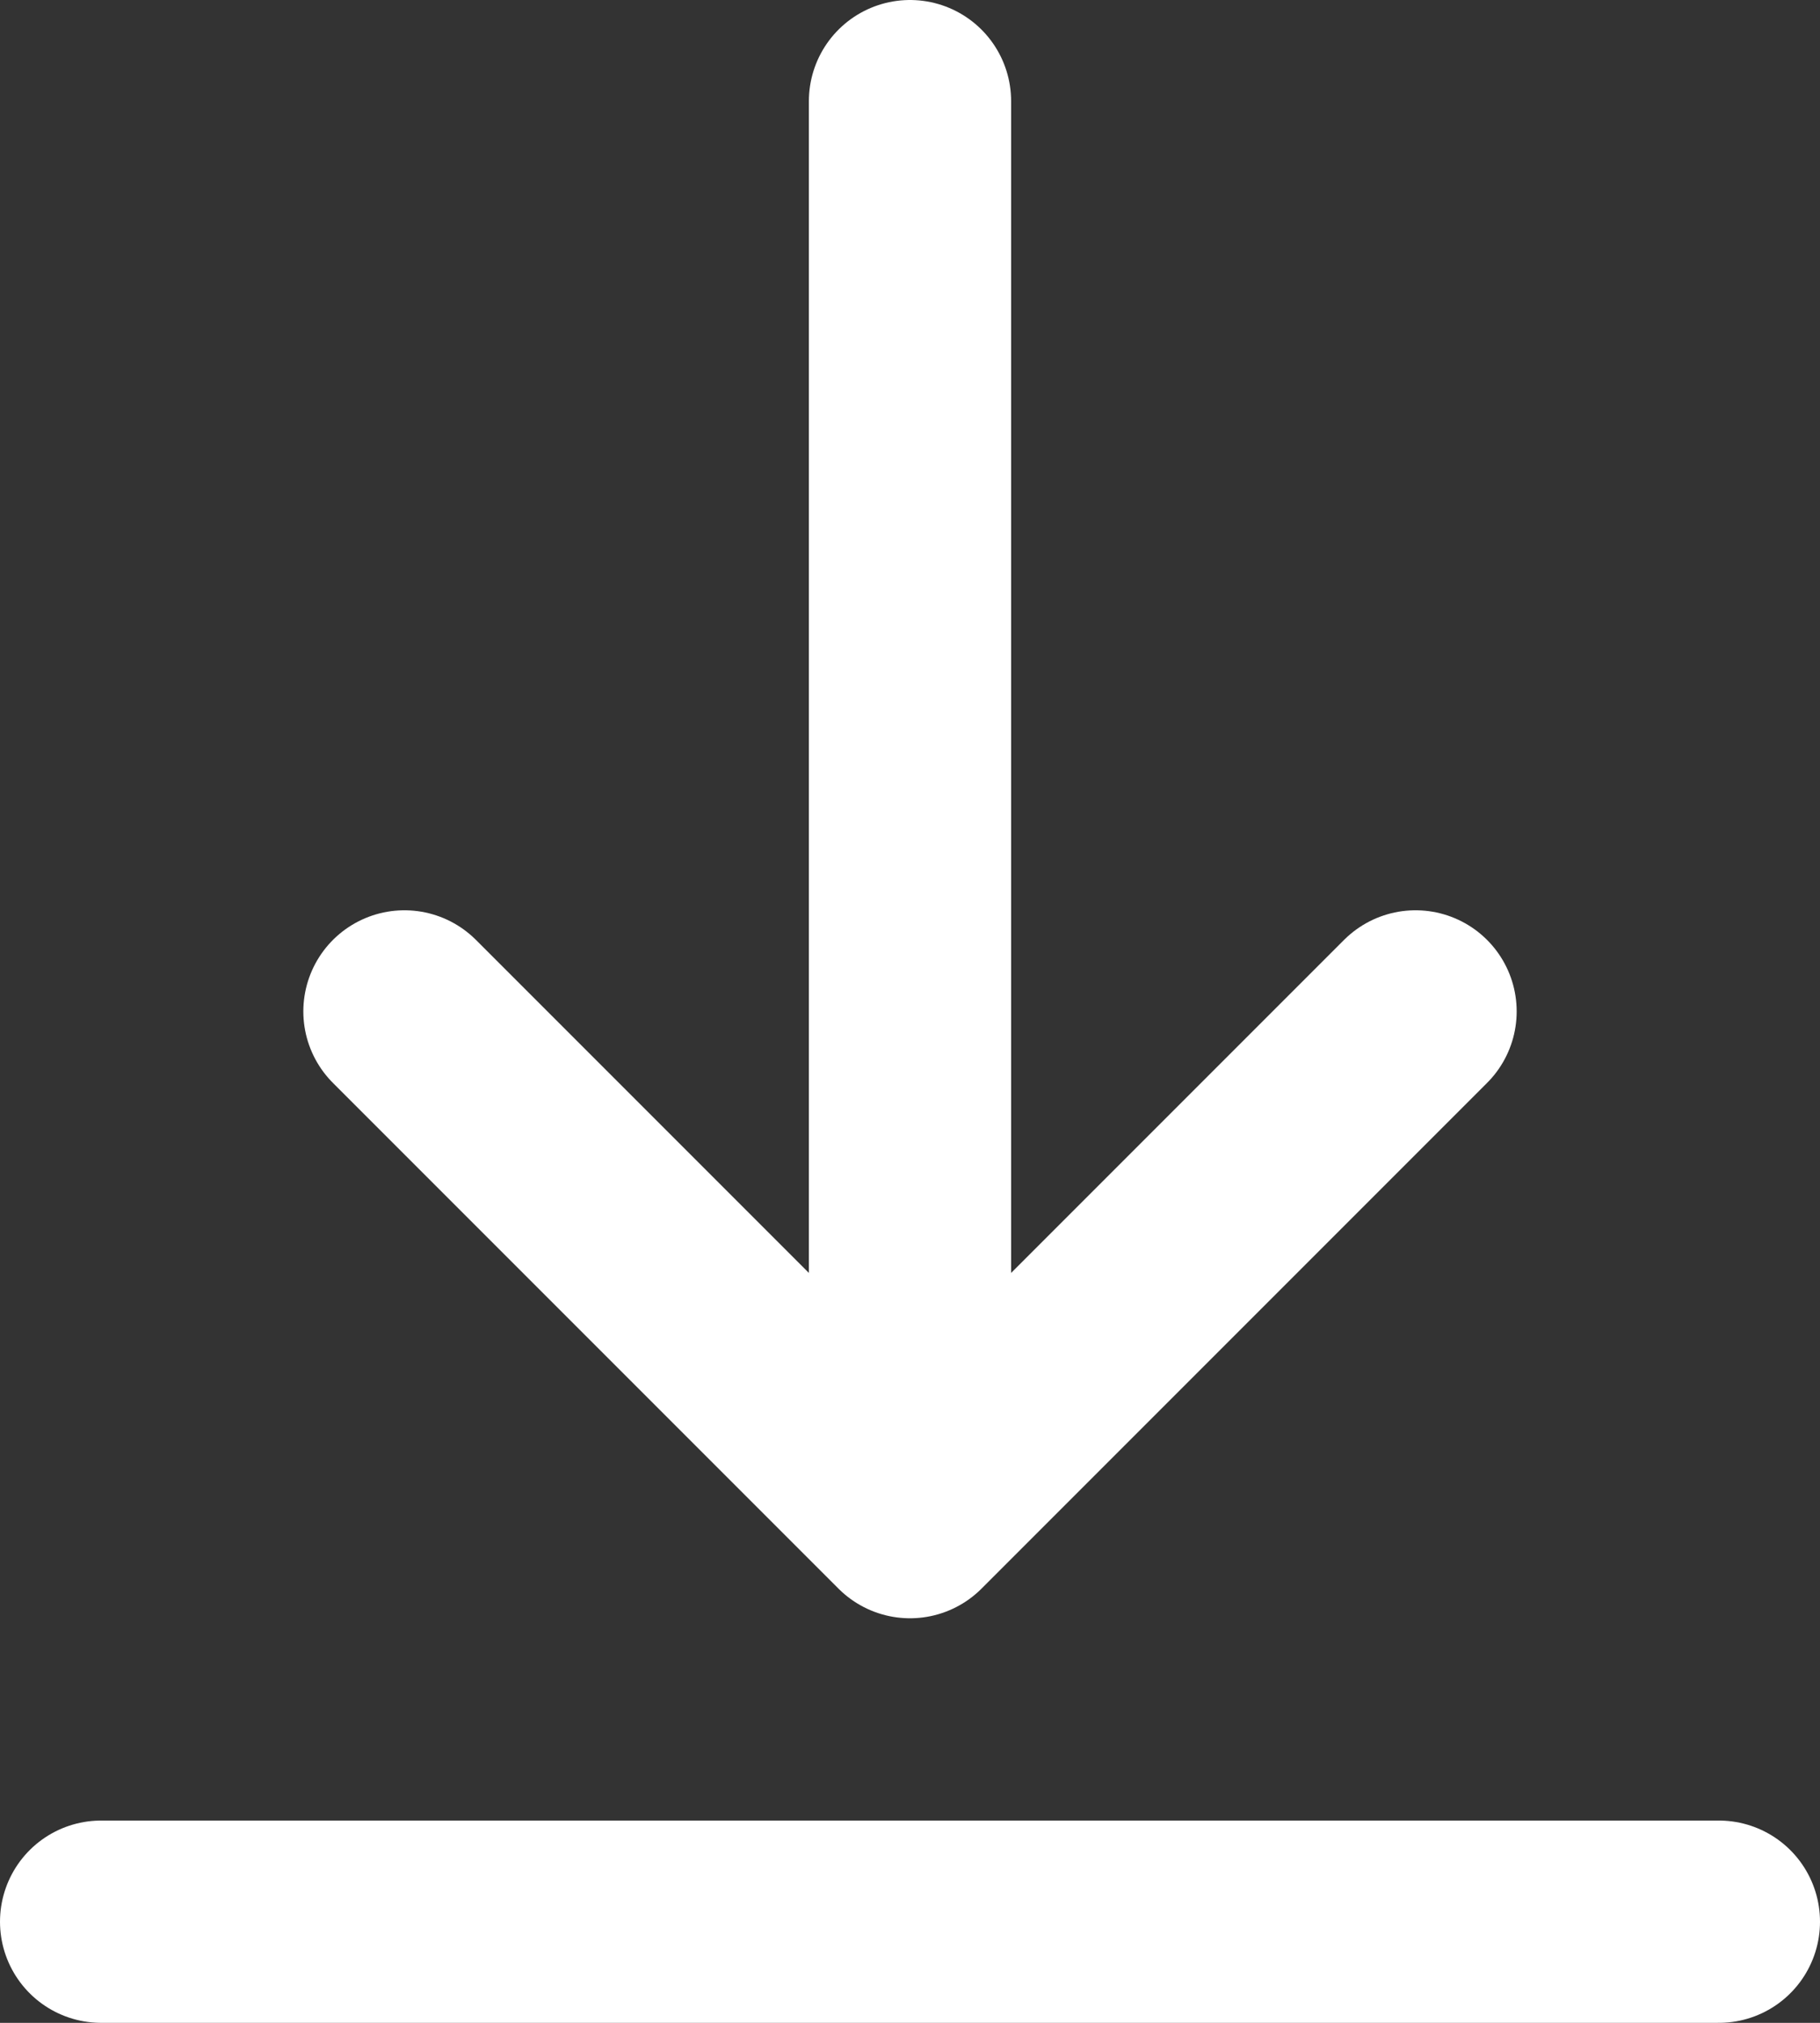
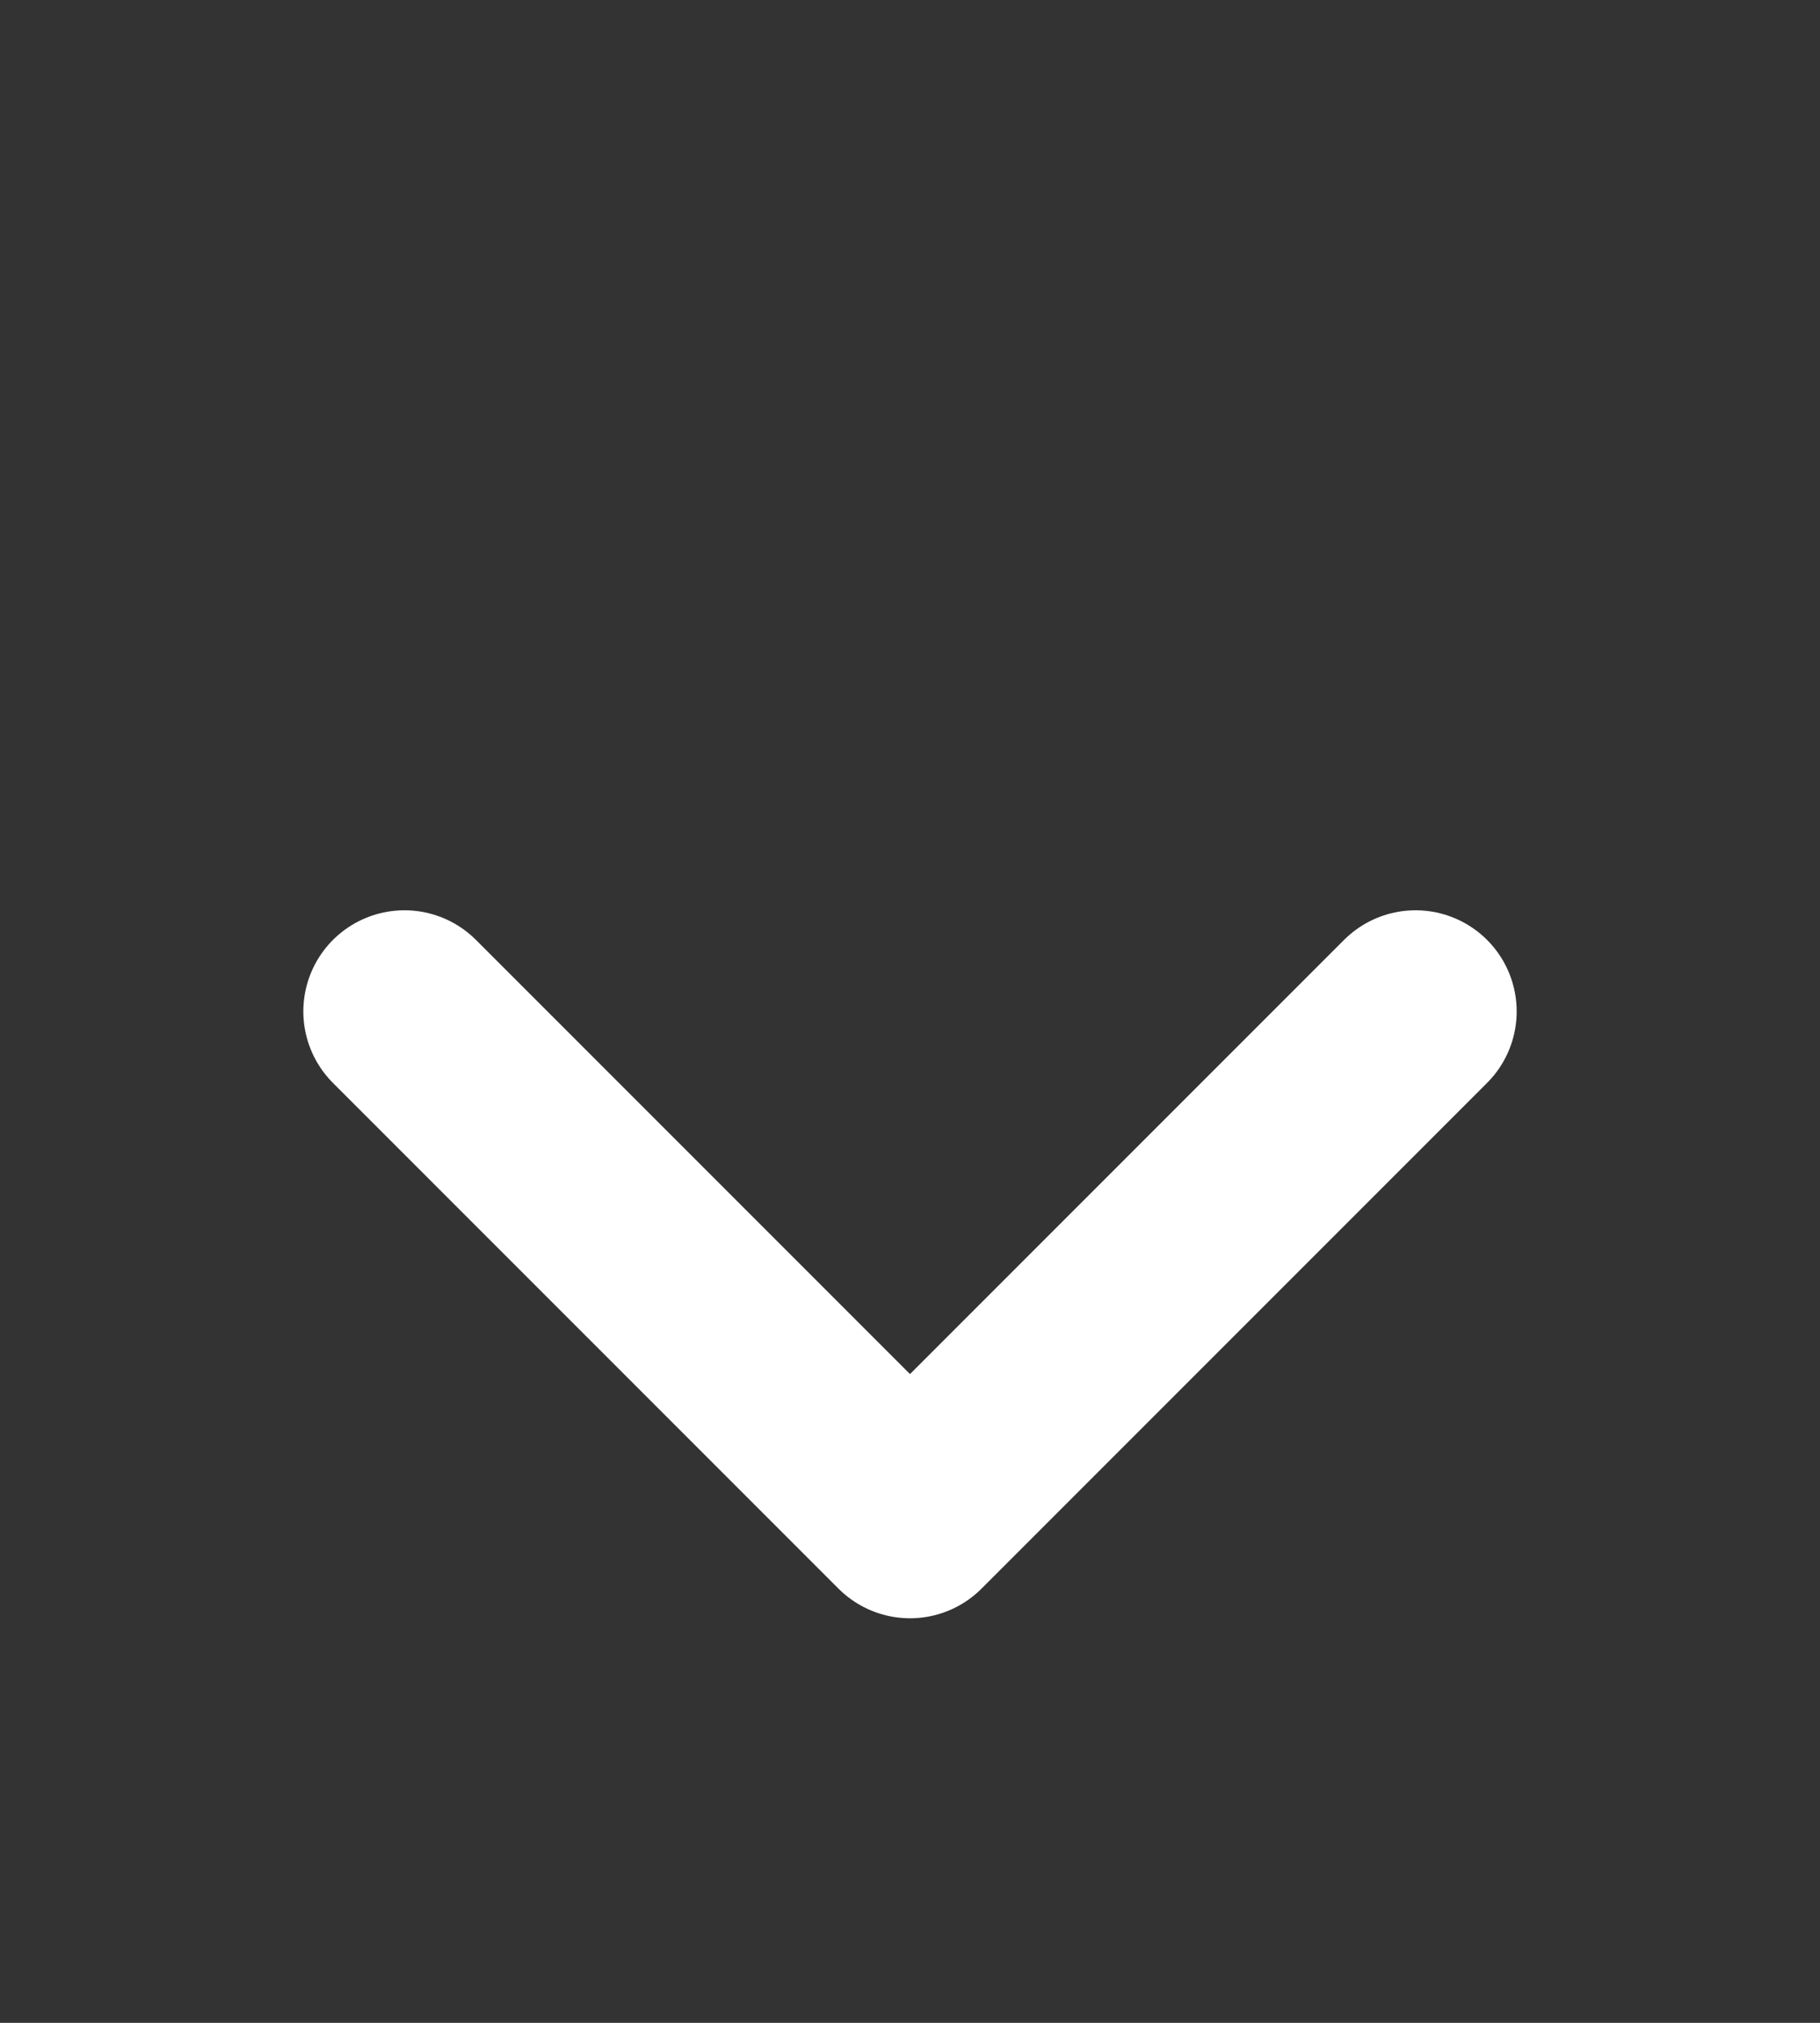
<svg xmlns="http://www.w3.org/2000/svg" width="18px" height="20px" viewBox="0 0 18 20" version="1.1">
  <rect x="0" y="0" width="18" height="20" fill="#333333" stroke="none" />
  <title>download-icon-geel</title>
  <g id="🌈-Design" stroke="none" stroke-width="1" fill="none" fill-rule="evenodd" stroke-linecap="round" stroke-linejoin="round">
    <g id="download-icon-geel" transform="translate(1, 1)" stroke="#ffffff" stroke-width="2">
-       <line x1="8" y1="0" x2="8" y2="13" id="Path" />
      <polyline id="Path" points="3 9 8 14 13 9" />
-       <line x1="16" y1="18" x2="0" y2="18" id="Path" />
    </g>
  </g>
</svg>